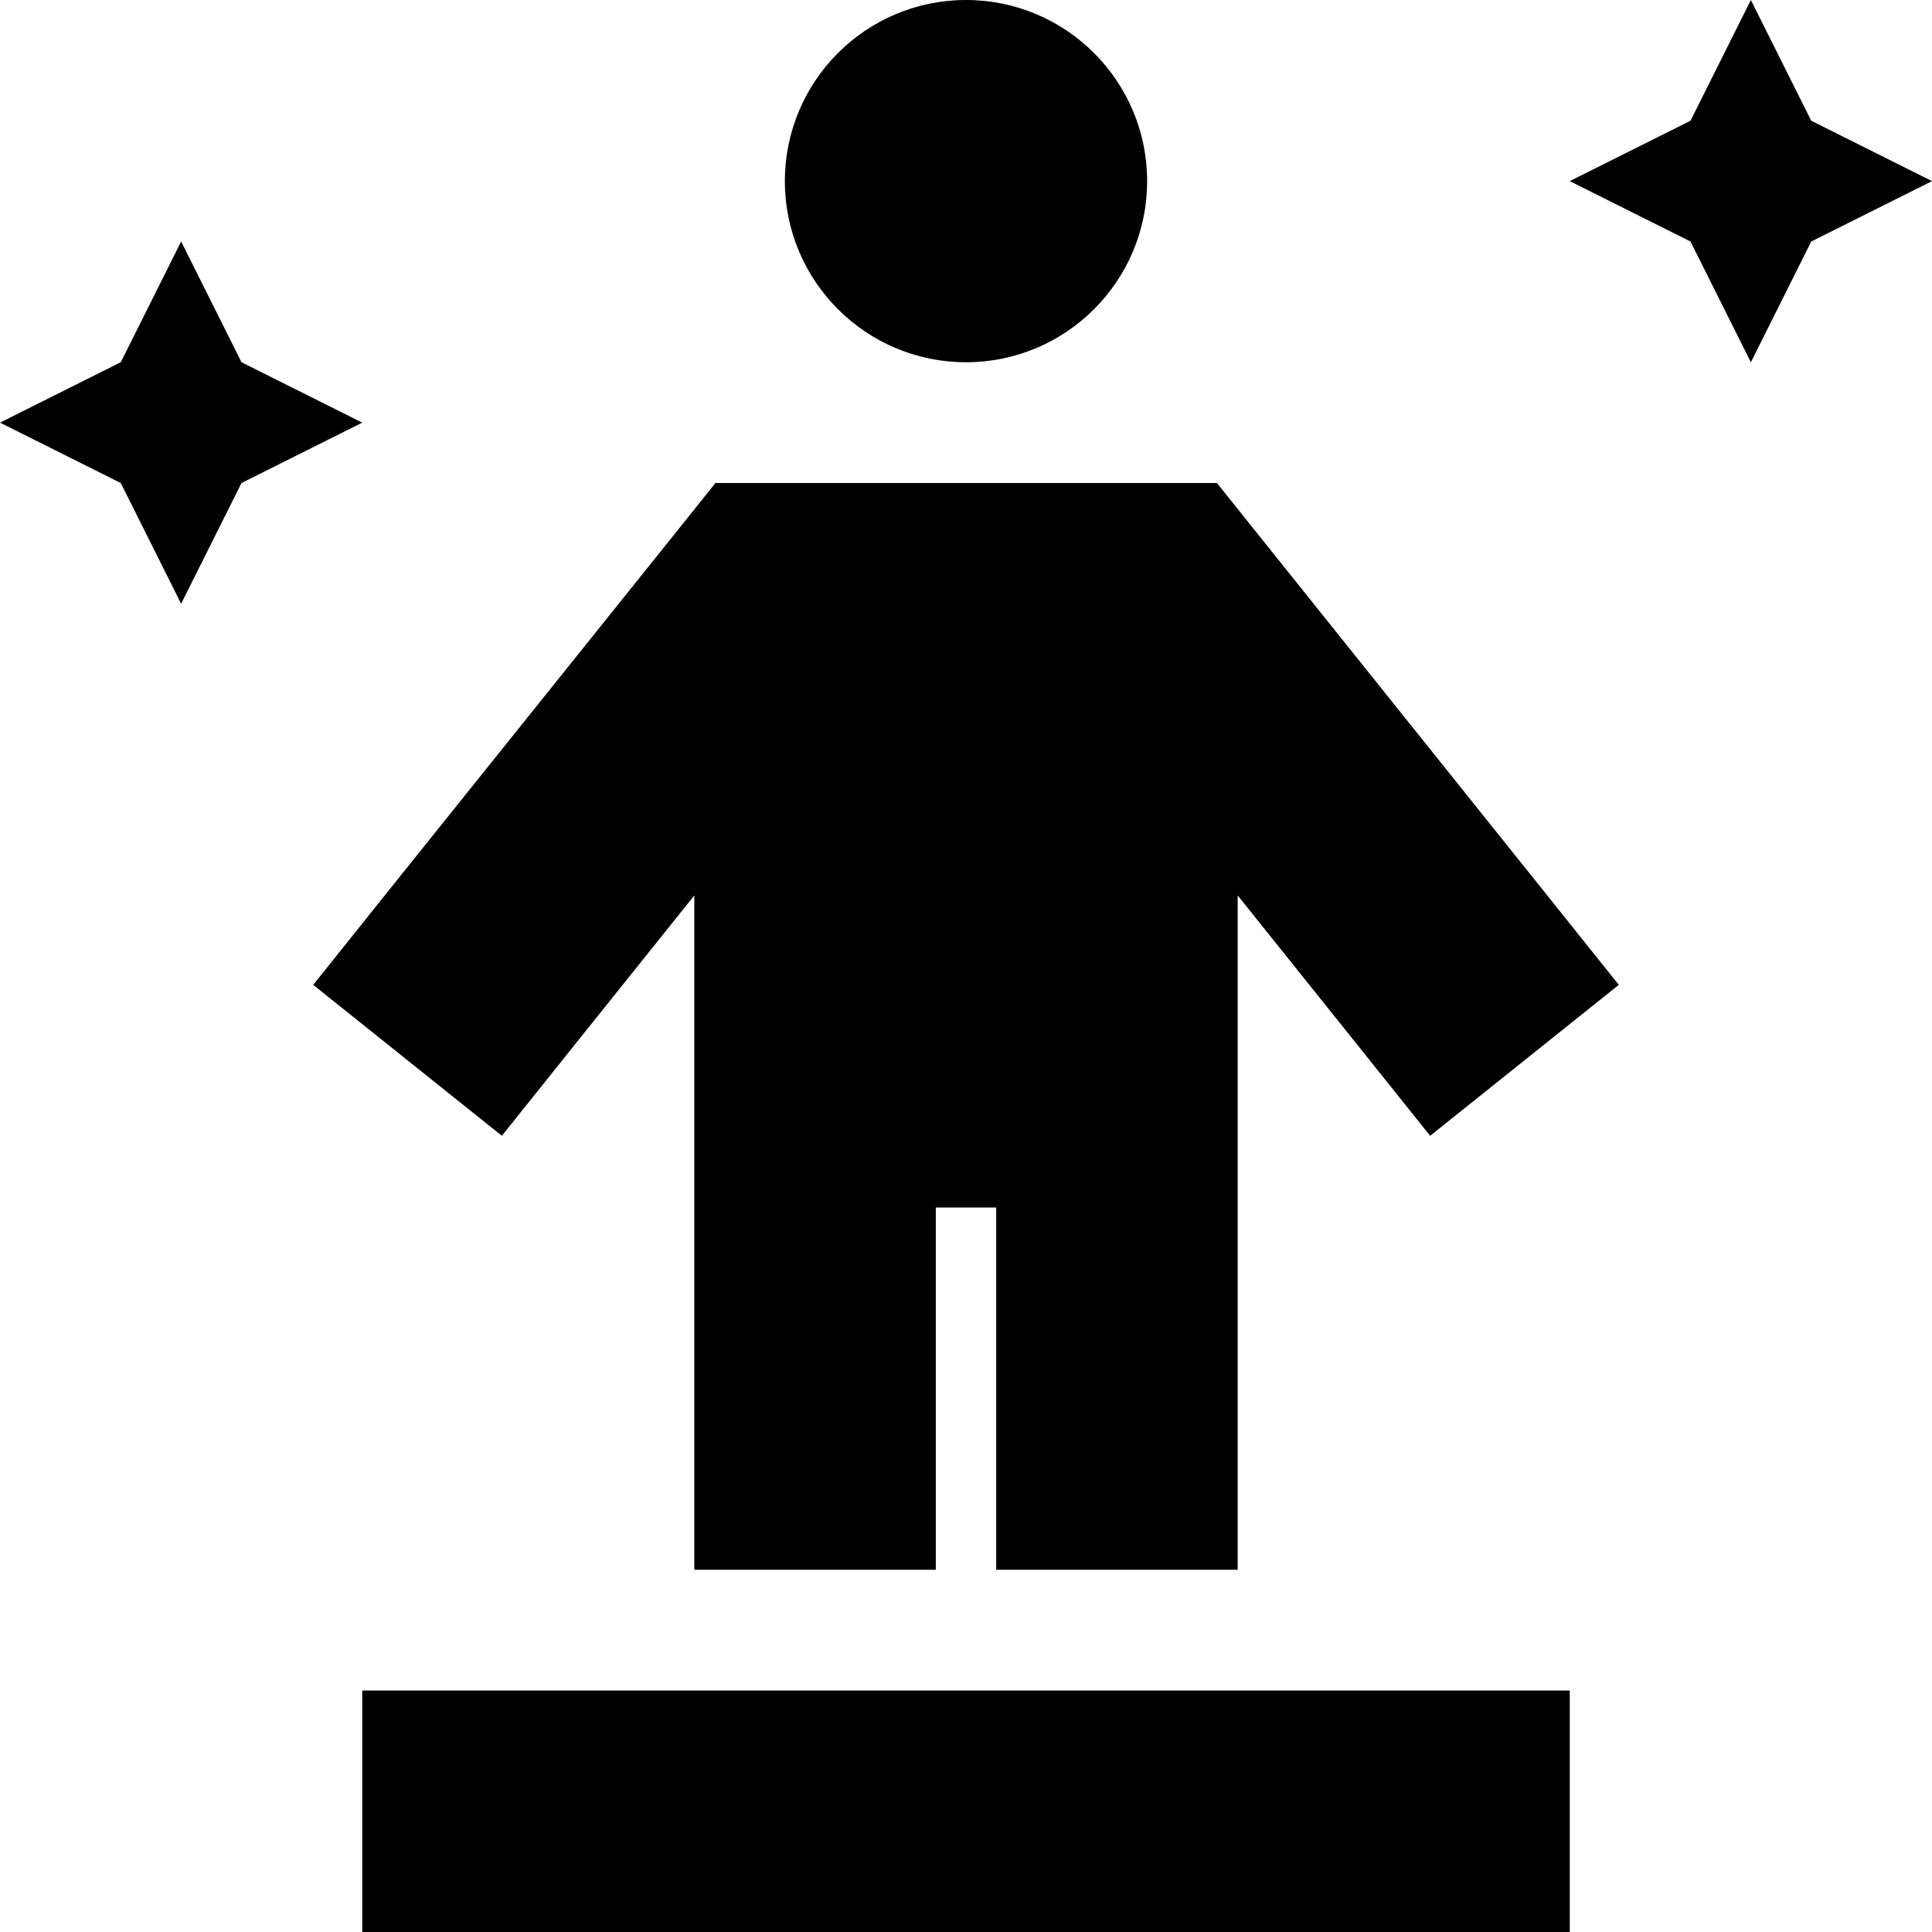
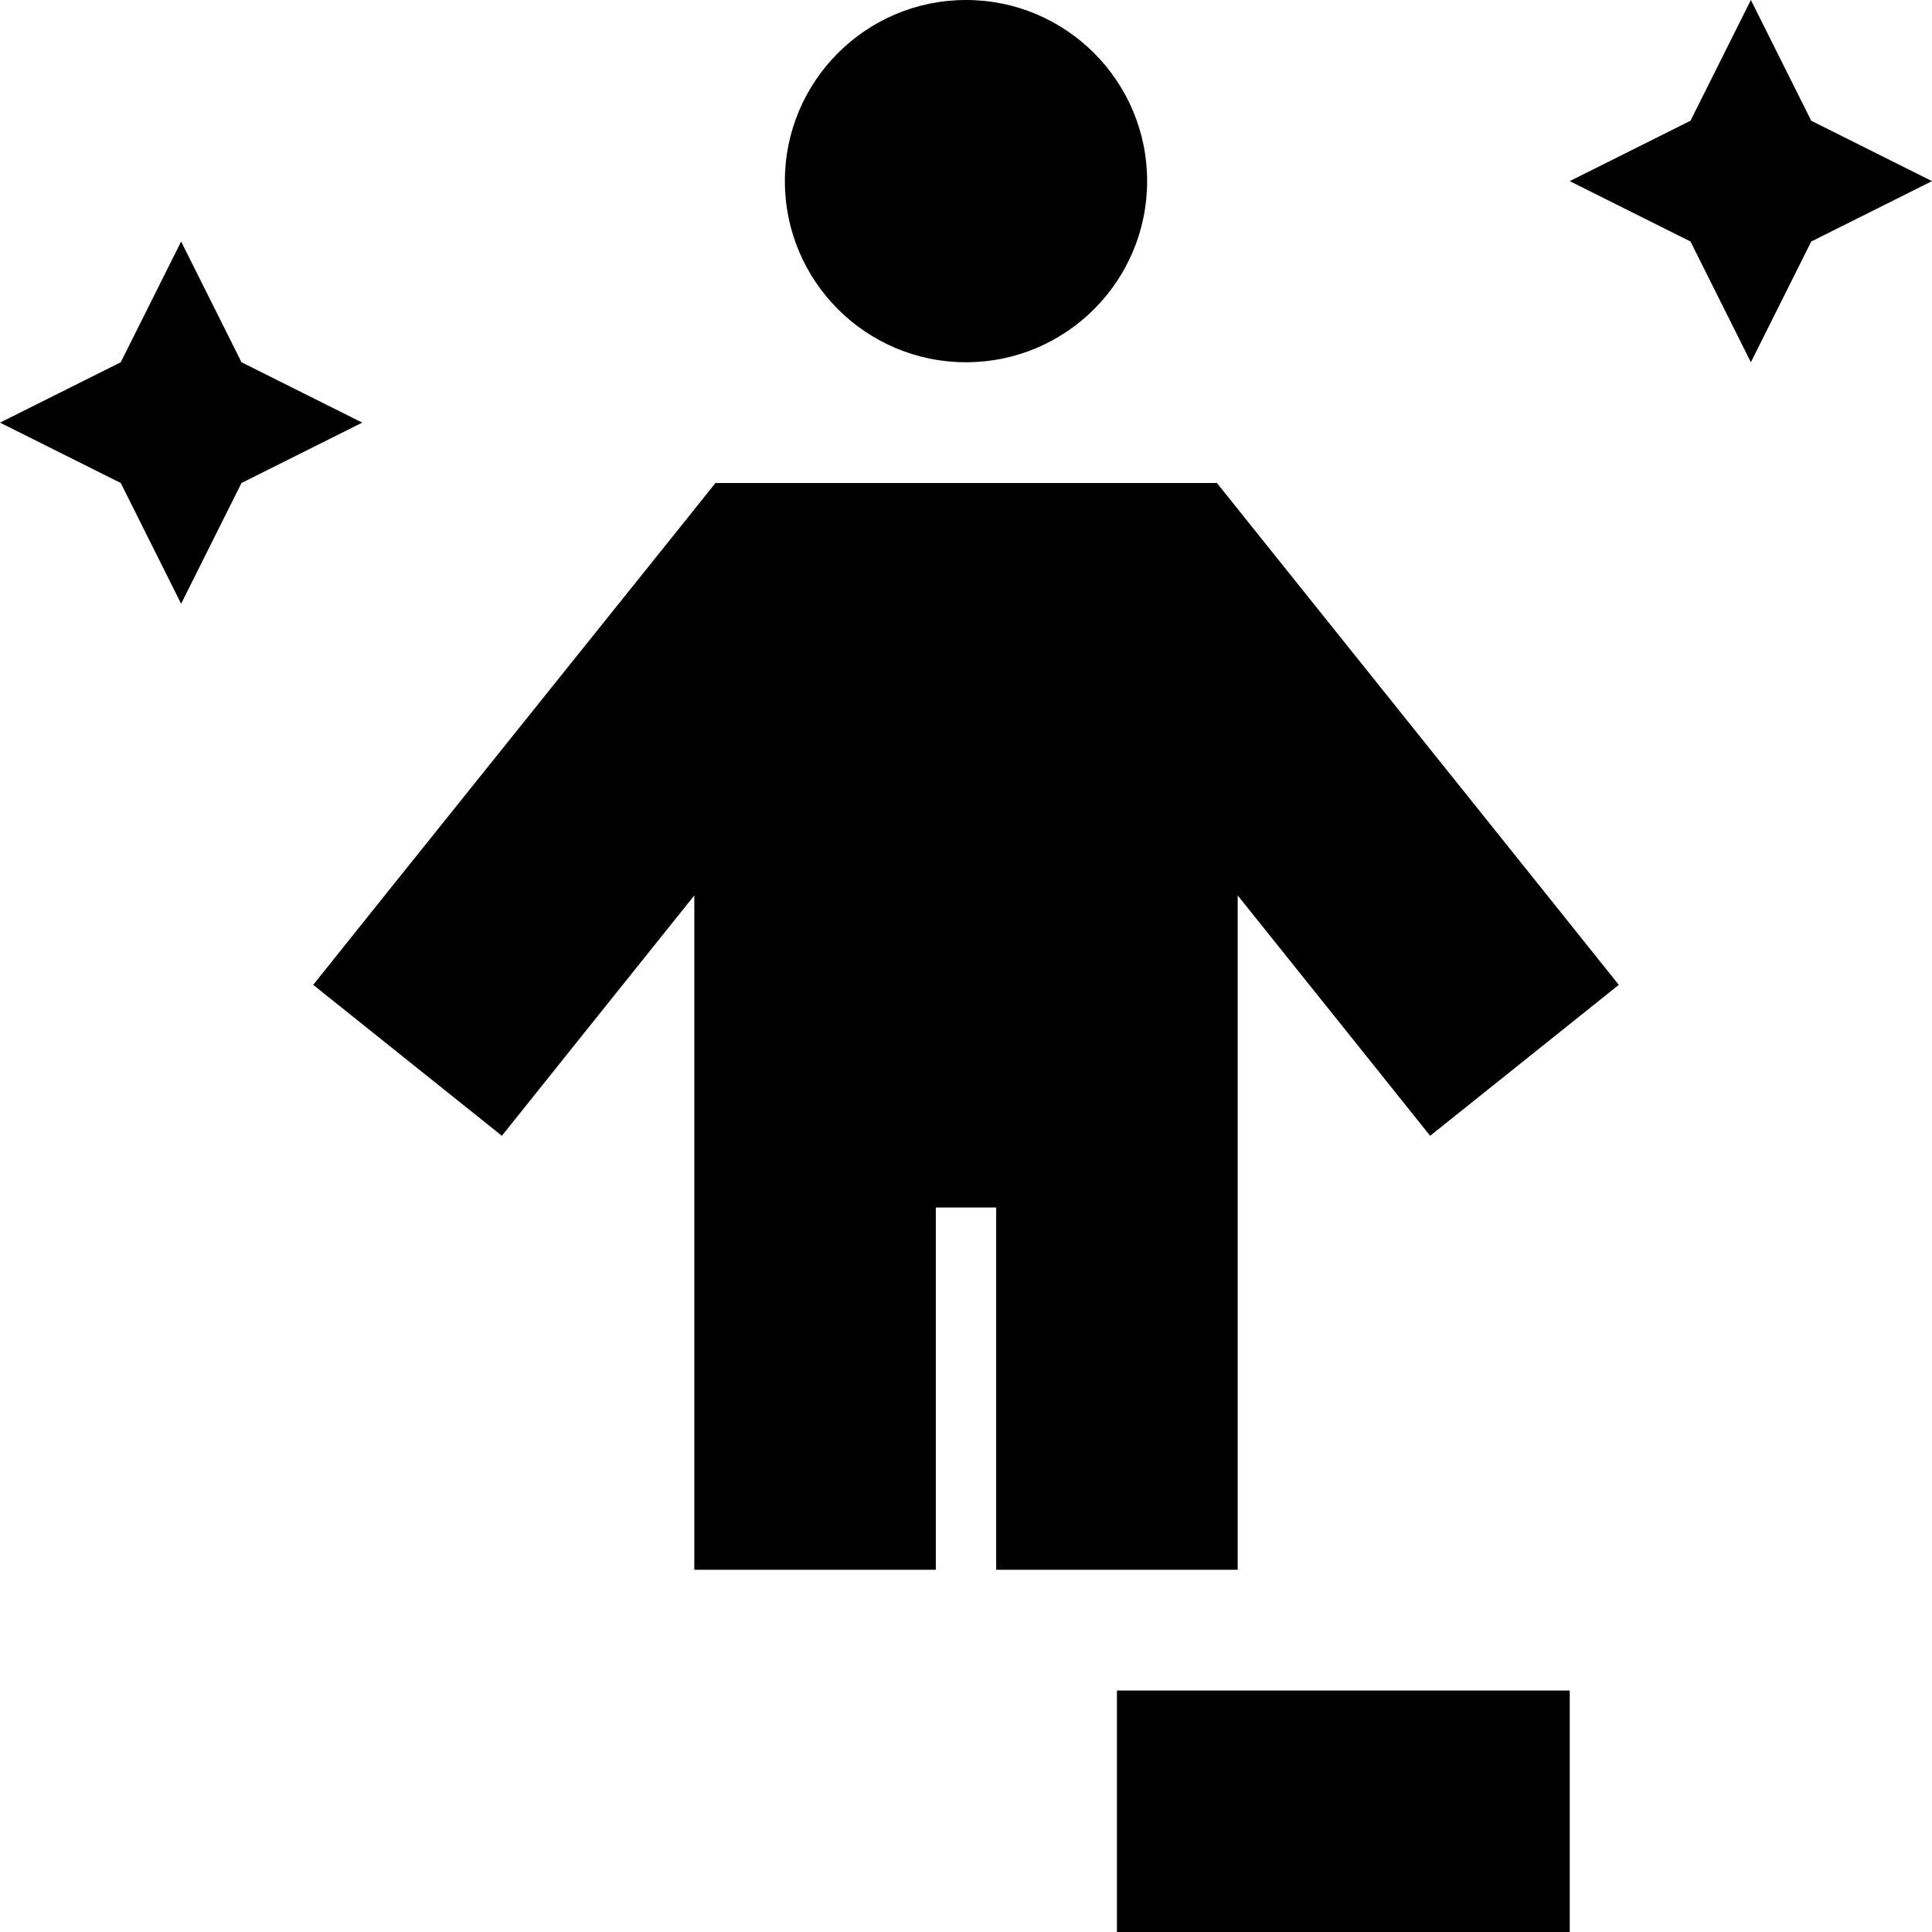
<svg xmlns="http://www.w3.org/2000/svg" viewBox="0 0 512 512">
-   <path d="M304 48c0 26.5-21.5 48-48 48s-48-21.5-48-48s21.5-48 48-48s48 21.5 48 48zM189.6 128h15.4H307.1h15.4l9.6 12L409 236l20 25L379 301l-20-25-31-38.7V416H264V320H248v96H184V237.3L153 276l-20 25L83 261l20-25L180 140l9.6-12zM296 512H216 96V448H416v64H296zM480 32l32 16L480 64 464 96 448 64 416 48l32-16L464 0l16 32zM48 64L64 96l32 16L64 128 48 160 32 128 0 112 32 96 48 64z" />
+   <path d="M304 48c0 26.5-21.5 48-48 48s-48-21.5-48-48s21.5-48 48-48s48 21.5 48 48zM189.6 128h15.4H307.1h15.4l9.6 12L409 236l20 25L379 301l-20-25-31-38.7V416H264V320H248v96H184V237.3L153 276l-20 25L83 261l20-25L180 140l9.6-12zM296 512V448H416v64H296zM480 32l32 16L480 64 464 96 448 64 416 48l32-16L464 0l16 32zM48 64L64 96l32 16L64 128 48 160 32 128 0 112 32 96 48 64z" />
</svg>